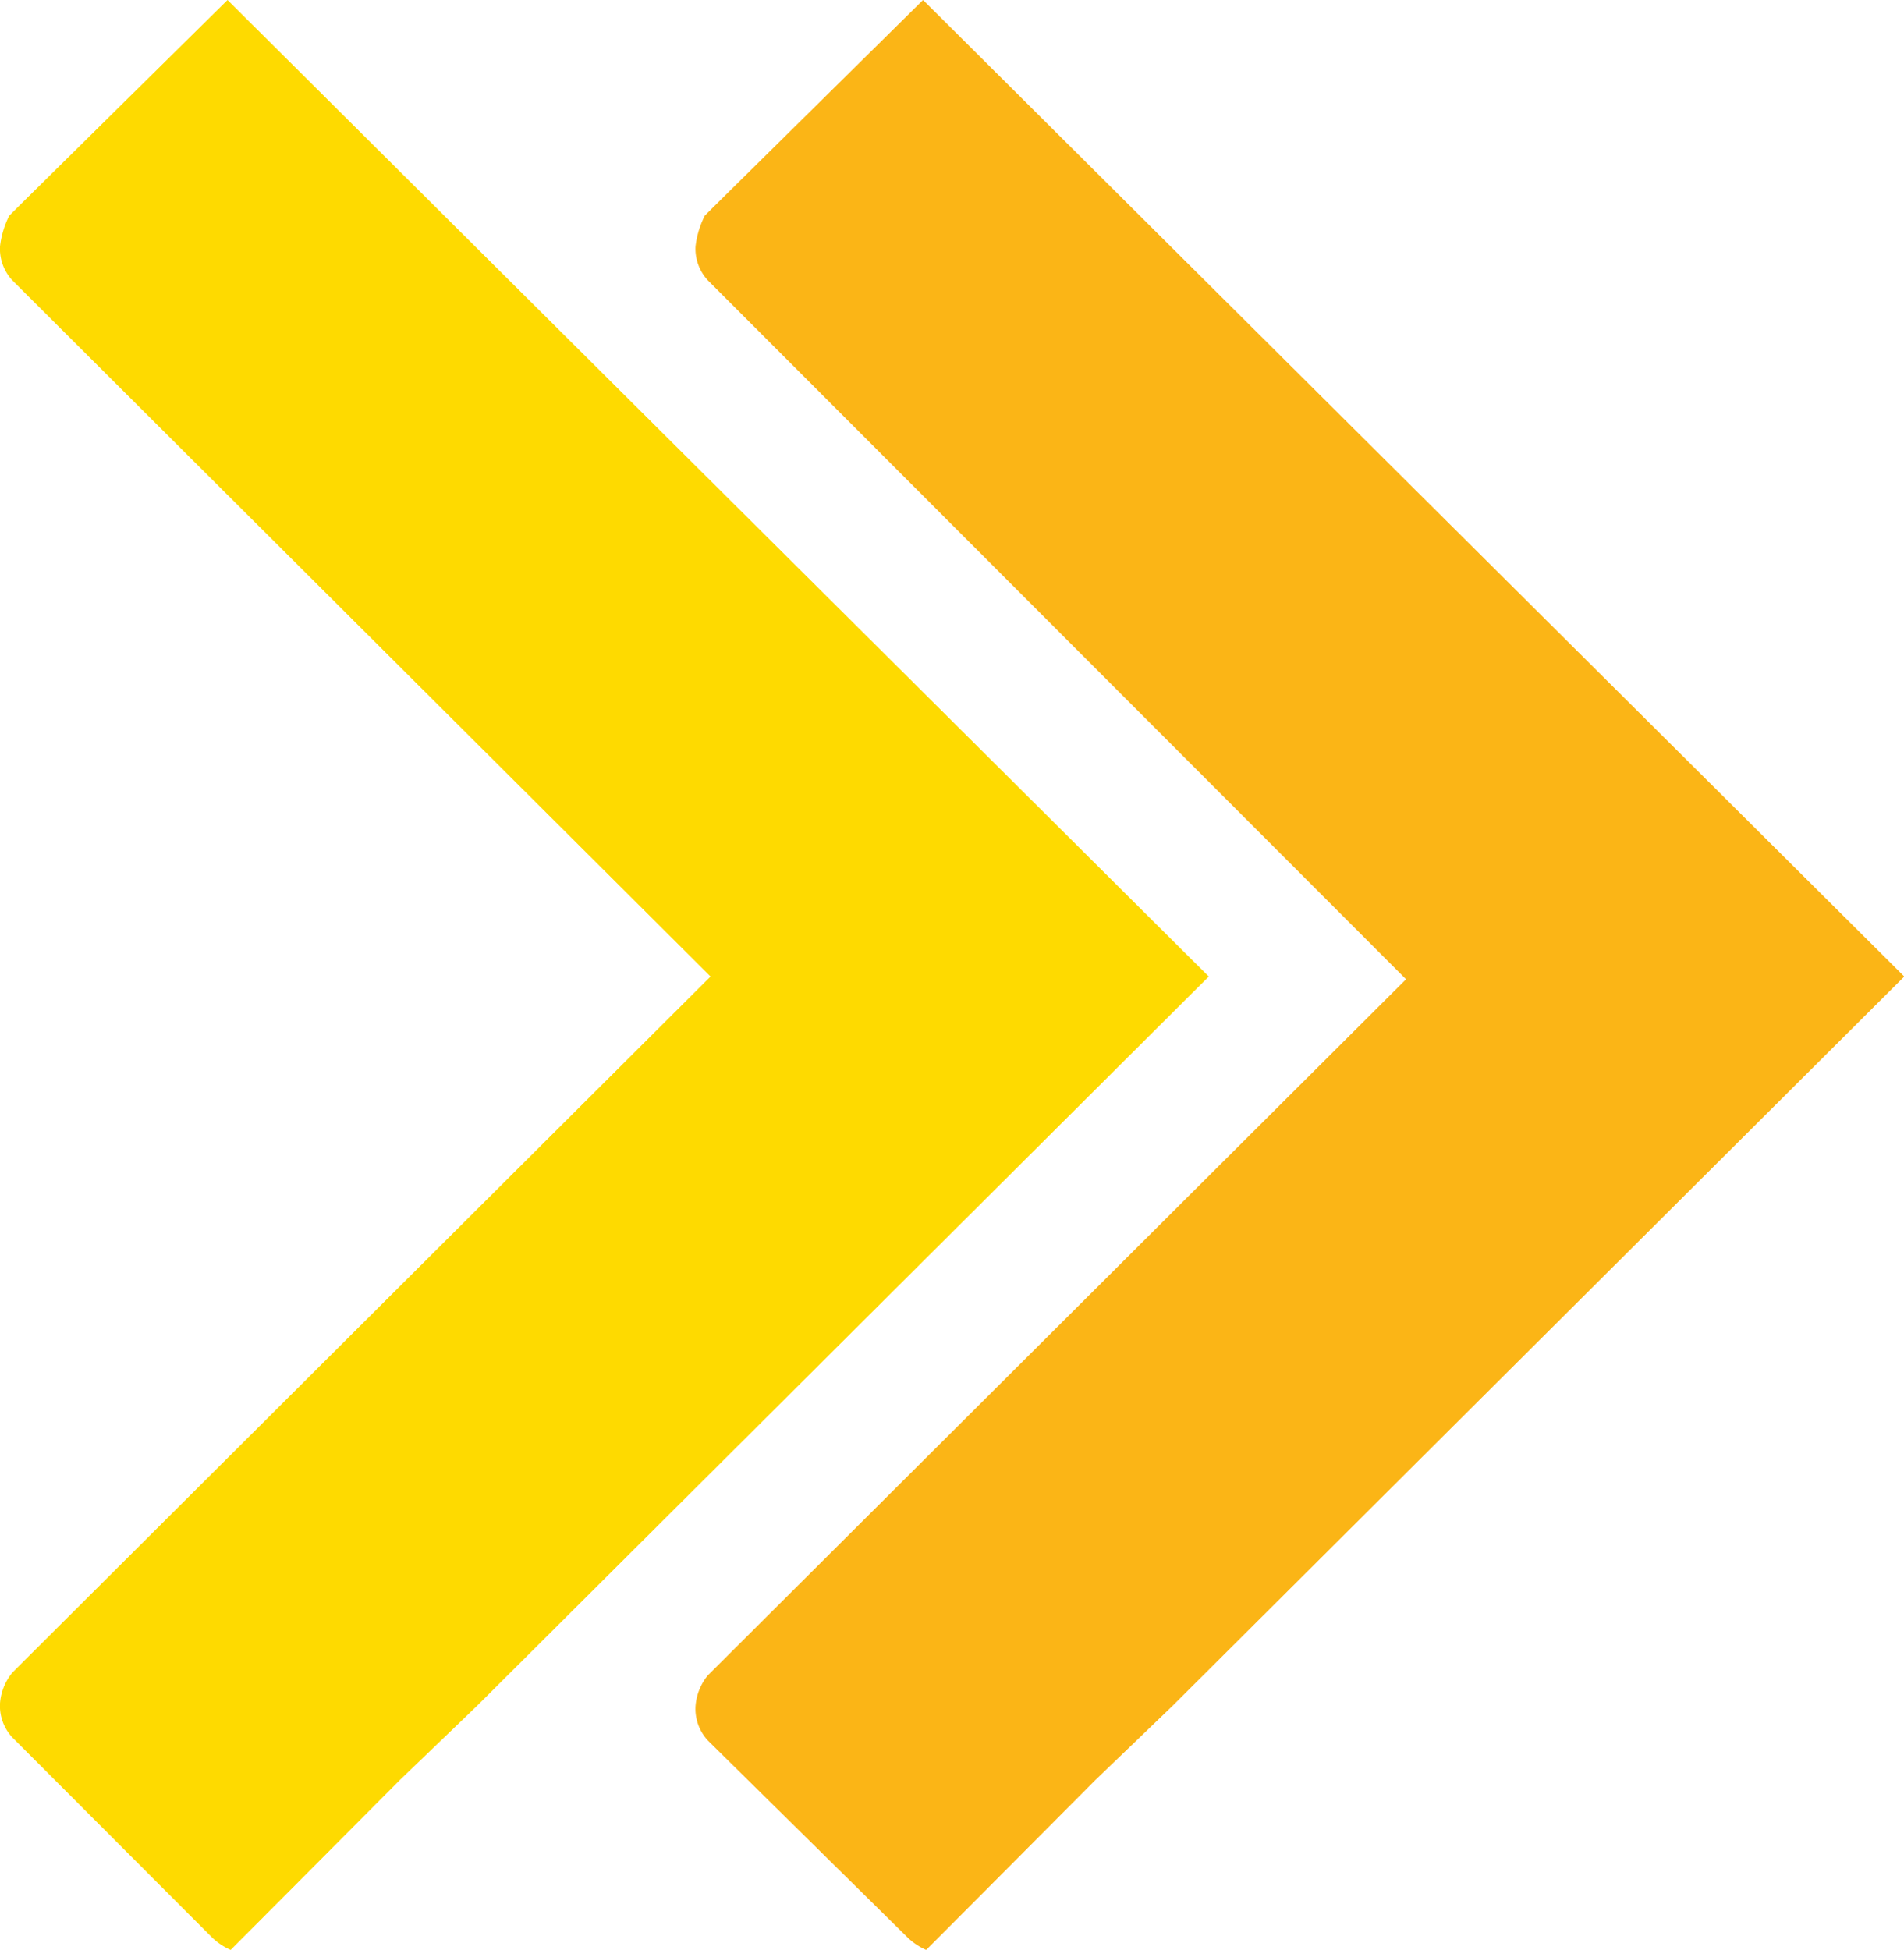
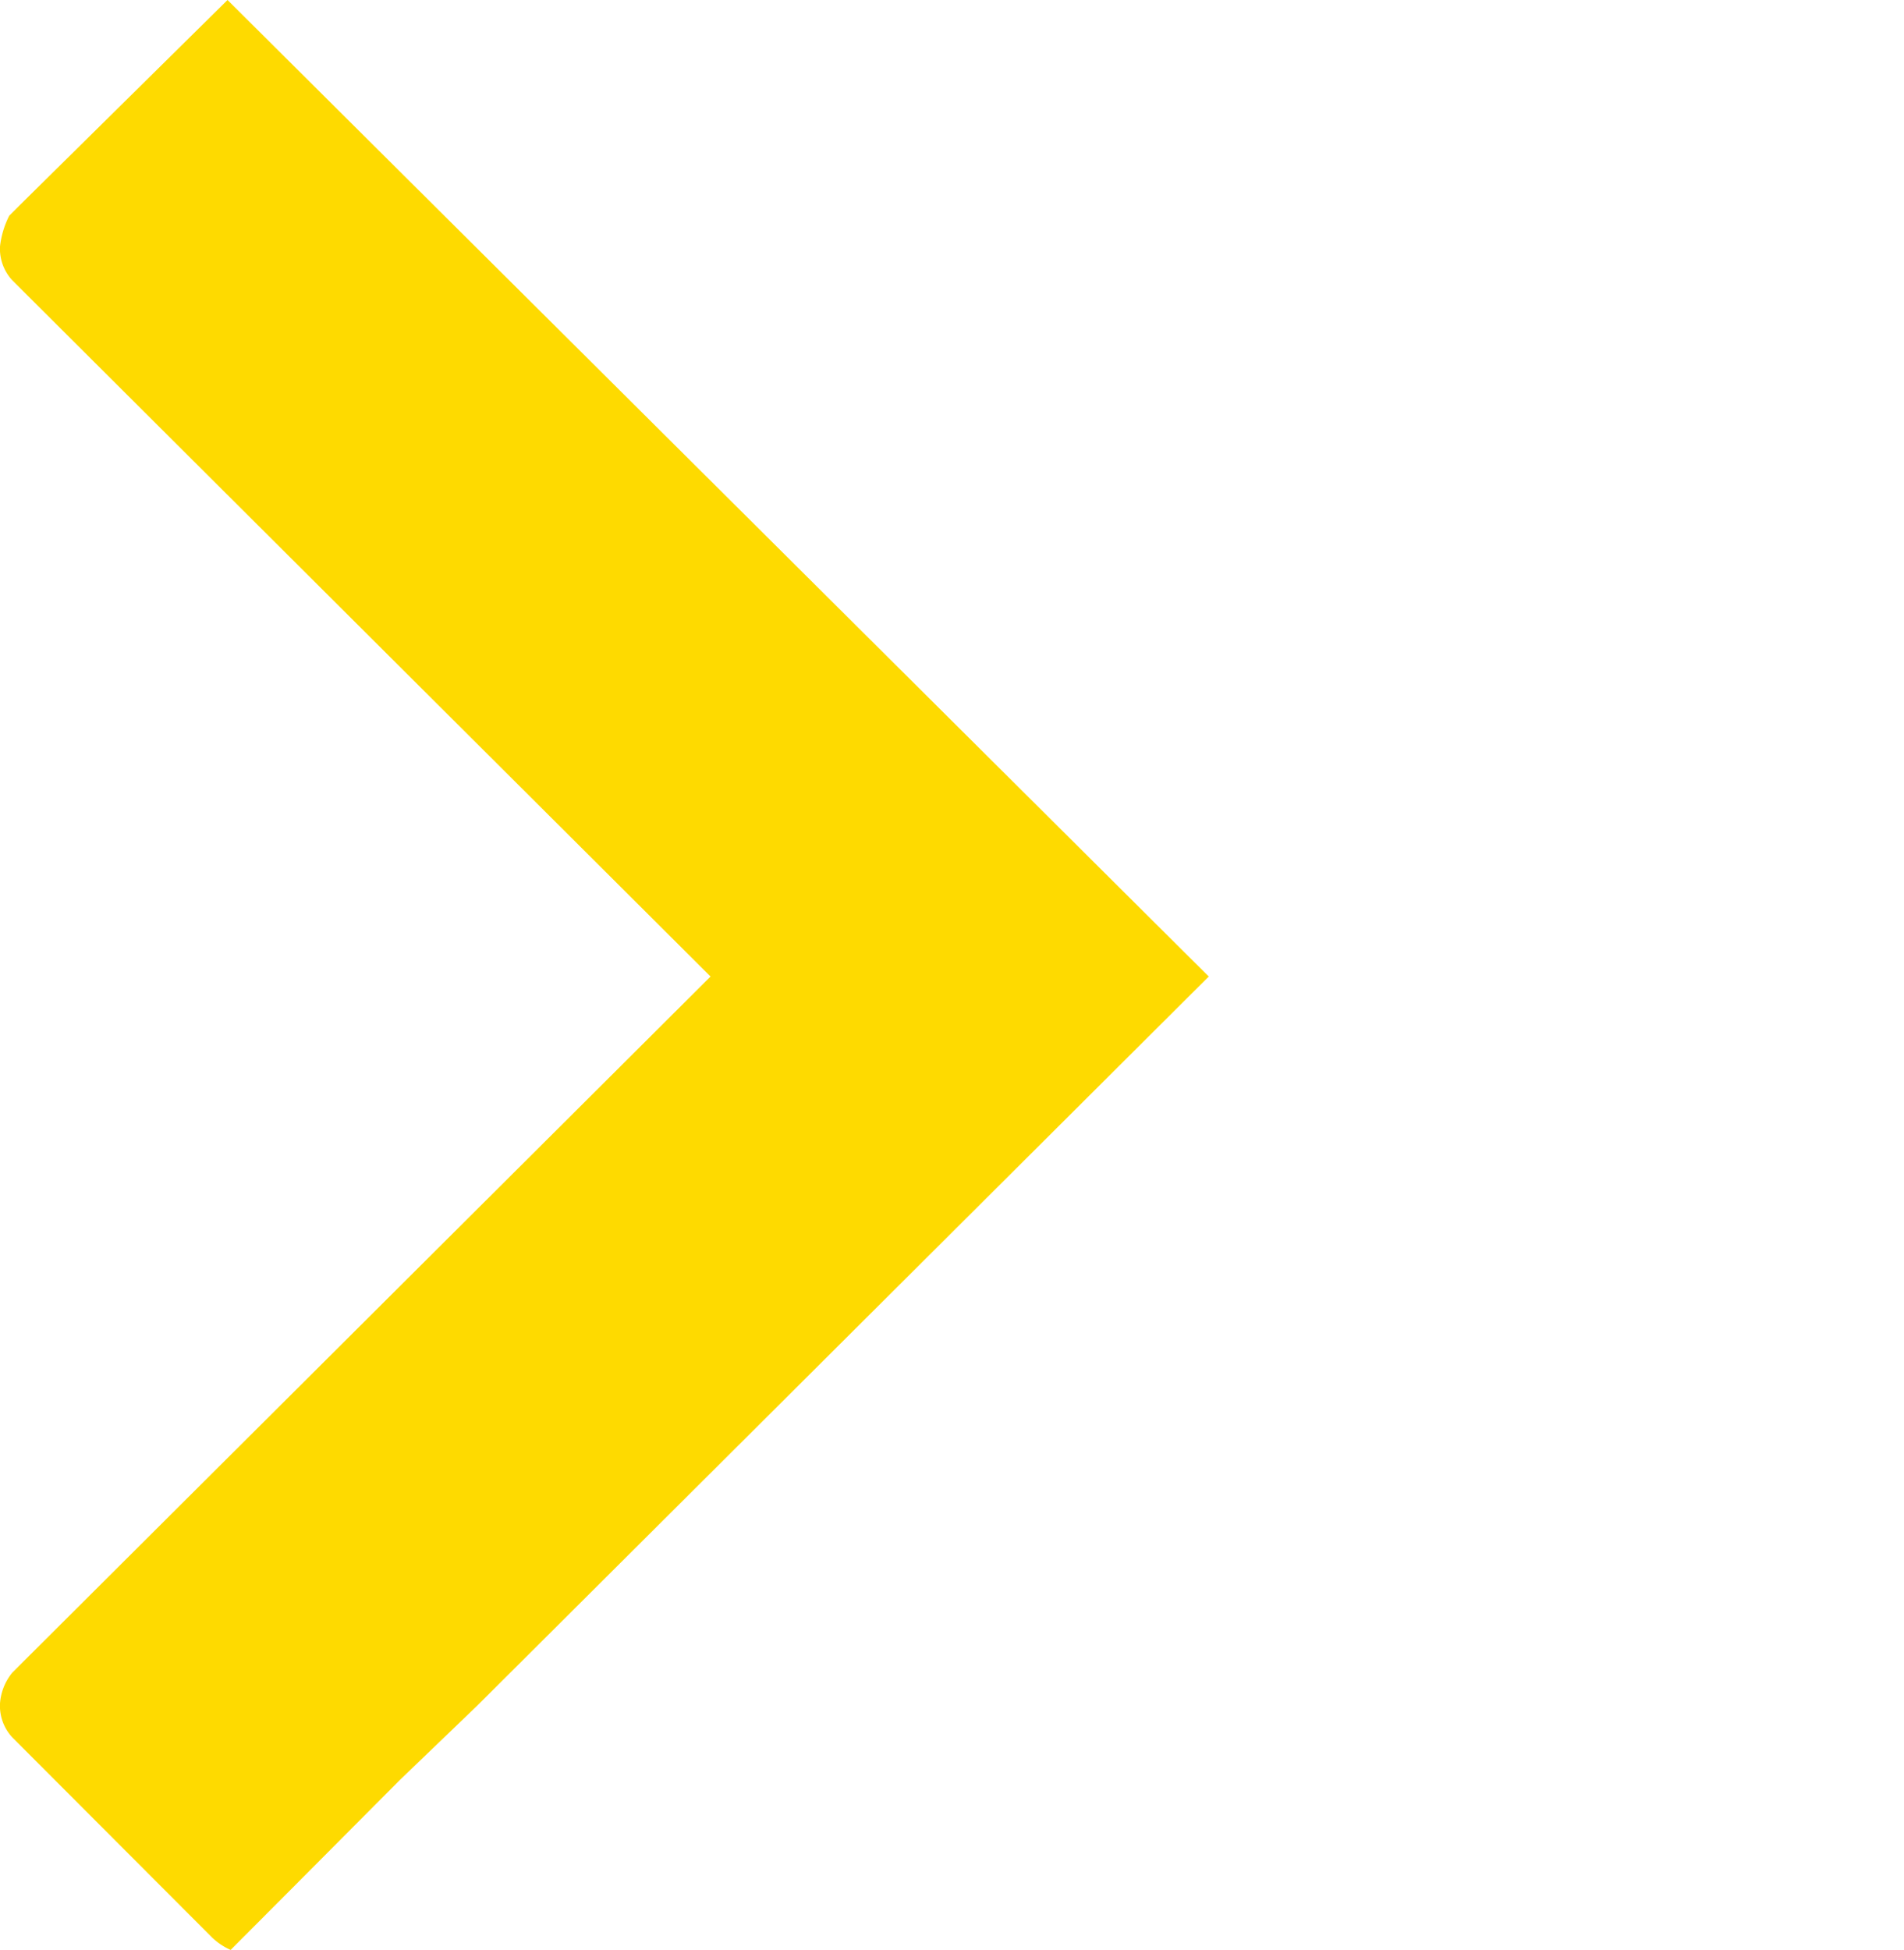
<svg xmlns="http://www.w3.org/2000/svg" width="19.532" height="20" viewBox="0 0 19.532 20">
  <g id="Group_5443" data-name="Group 5443" transform="translate(0)">
-     <path id="Path" d="M12.4,10.016,4.89,17.5l-.789.758L3.028,19.336,2.366,20a.66.66,0,0,1-.189-.126h0L.158,17.883l-.032-.032A.476.476,0,0,1,0,17.5a.562.562,0,0,1,.126-.316l.063-.063,7.1-7.077L.158,2.907.126,2.875A.476.476,0,0,1,0,2.528a.928.928,0,0,1,.095-.316l.095-.095L2.334,0Z" transform="translate(7.135)" fill="#fbb516" />
    <path id="Path-2" data-name="Path" d="M12.4,10.016,4.89,17.5l-.789.758L3.028,19.336,2.366,20a.66.66,0,0,1-.189-.126h0L.158,17.852.126,17.82A.476.476,0,0,1,0,17.472a.562.562,0,0,1,.126-.316l.063-.063,7.1-7.077L.158,2.907.126,2.875A.476.476,0,0,1,0,2.528a.928.928,0,0,1,.095-.316l.095-.095L2.334,0Z" fill="#feda00" />
  </g>
</svg>